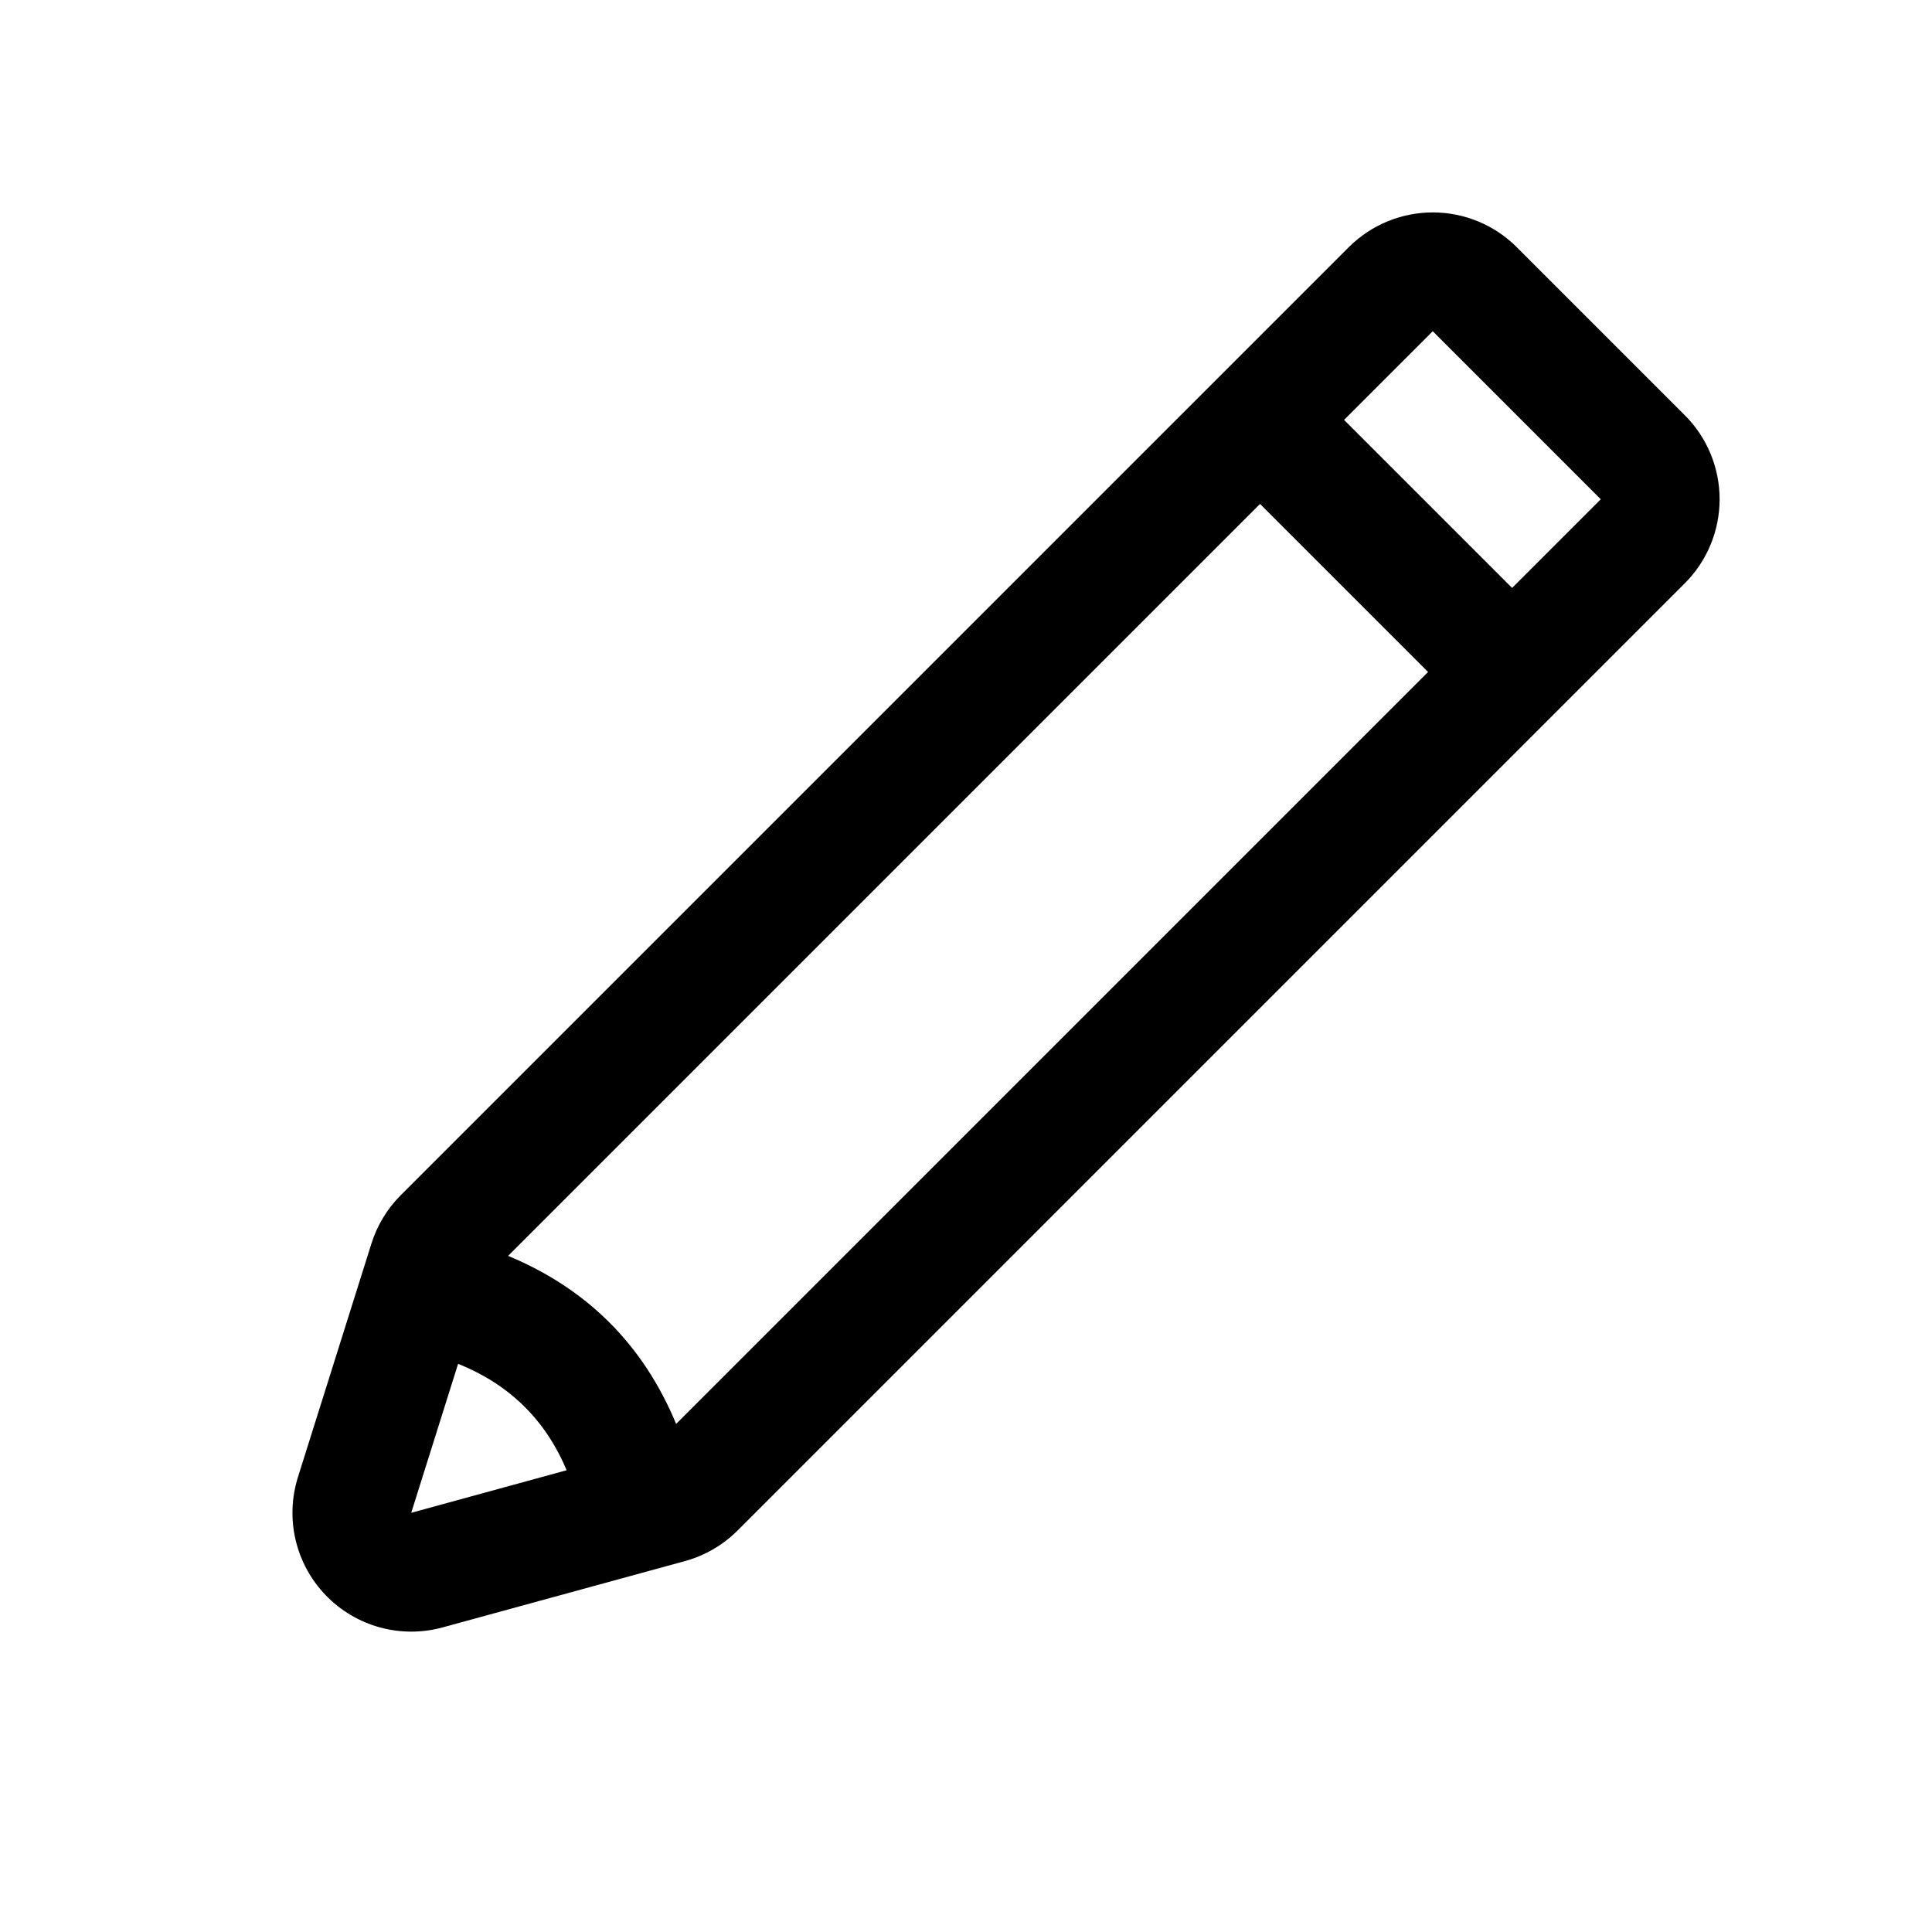
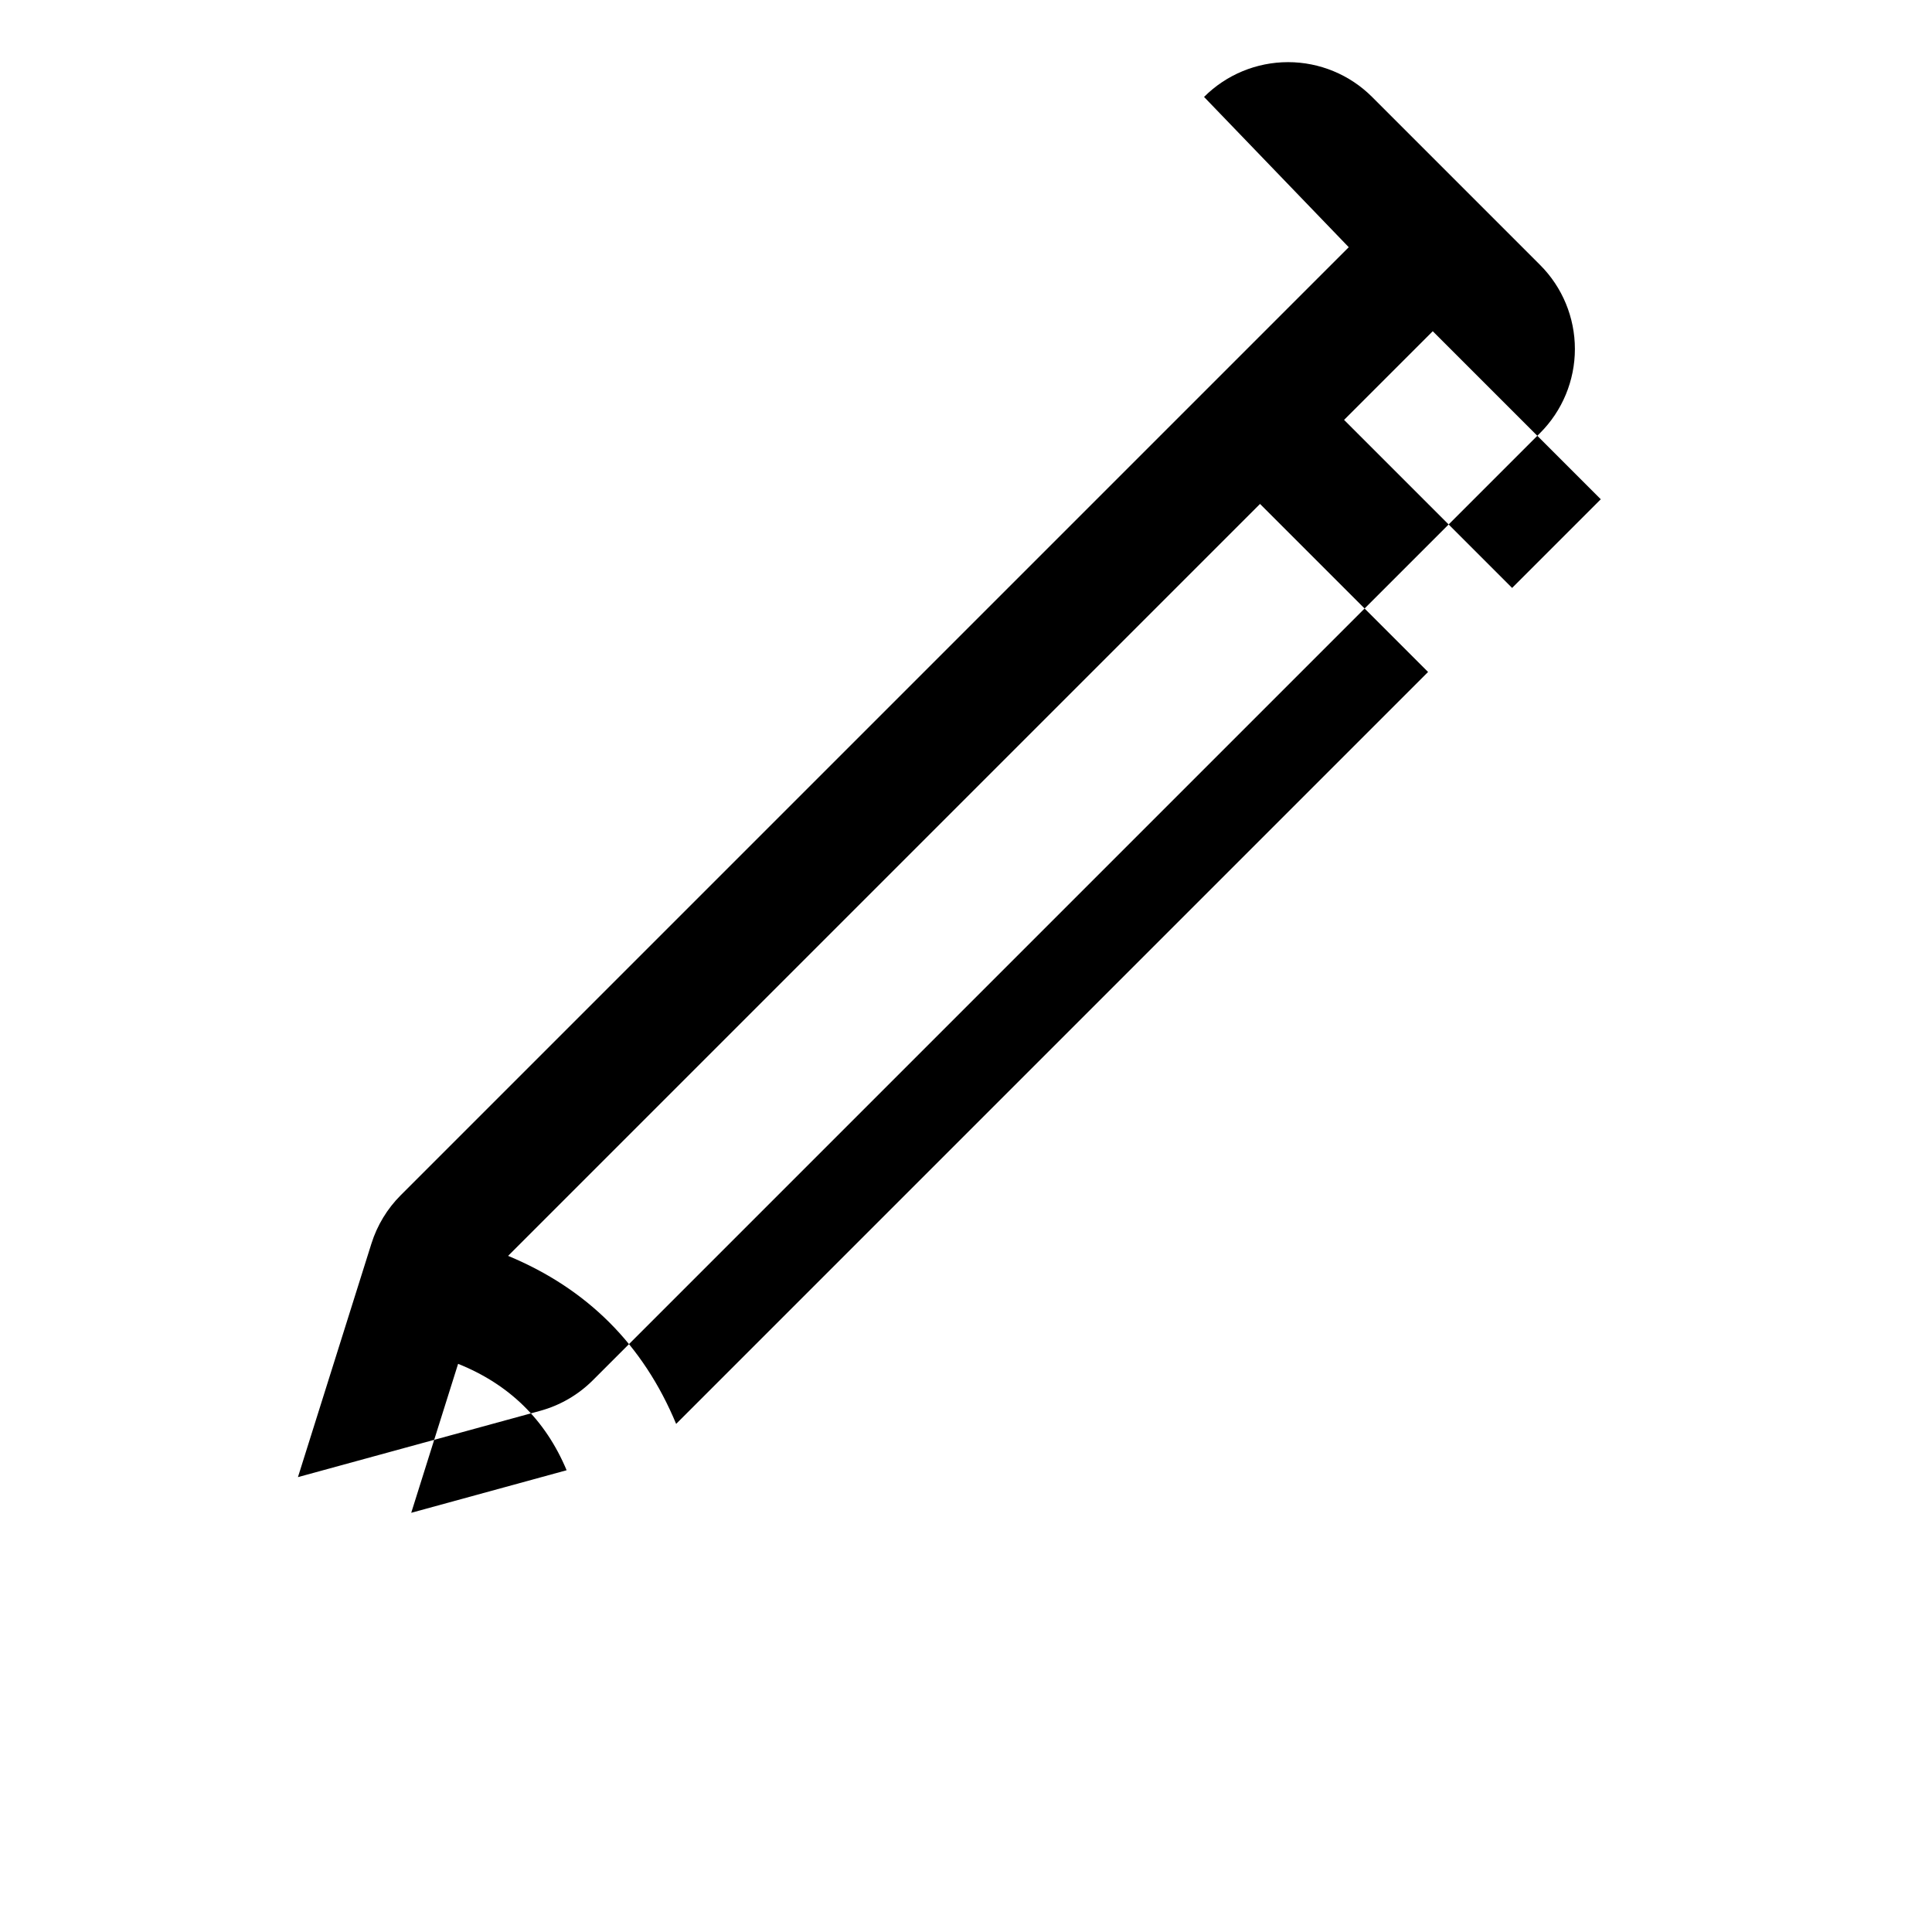
<svg xmlns="http://www.w3.org/2000/svg" fill="#000000" width="800px" height="800px" version="1.1" viewBox="144 144 512 512">
-   <path d="m501.43 209.51-251.23 251.23c-3.586 3.586-6.246 7.984-7.769 12.824l-19.473 61.887c-3.461 10.988-0.645 23 7.359 31.297 7.992 8.305 19.883 11.578 30.992 8.527l64.227-17.578c5.277-1.449 10.074-4.242 13.949-8.117l251.01-251.01c5.902-5.898 9.219-13.914 9.219-22.262 0-8.352-3.316-16.367-9.219-22.266-12.355-12.359-32.172-32.176-44.527-44.531-5.902-5.902-13.918-9.219-22.266-9.219-8.352 0-16.367 3.316-22.266 9.219zm-207.27 324.12c-5.602-13.371-15.199-22.766-28.758-28.199l-12.422 39.477zm29.023-12.281 199.27-199.27-44.531-44.531-199.27 199.27c20.973 8.707 35.824 23.559 44.531 44.531zm221.54-221.54-44.531-44.531 23.504-23.5 44.527 44.531z" fill-rule="evenodd" />
+   <path d="m501.43 209.51-251.23 251.23c-3.586 3.586-6.246 7.984-7.769 12.824l-19.473 61.887l64.227-17.578c5.277-1.449 10.074-4.242 13.949-8.117l251.01-251.01c5.902-5.898 9.219-13.914 9.219-22.262 0-8.352-3.316-16.367-9.219-22.266-12.355-12.359-32.172-32.176-44.527-44.531-5.902-5.902-13.918-9.219-22.266-9.219-8.352 0-16.367 3.316-22.266 9.219zm-207.27 324.12c-5.602-13.371-15.199-22.766-28.758-28.199l-12.422 39.477zm29.023-12.281 199.27-199.27-44.531-44.531-199.27 199.27c20.973 8.707 35.824 23.559 44.531 44.531zm221.54-221.54-44.531-44.531 23.504-23.5 44.527 44.531z" fill-rule="evenodd" />
</svg>